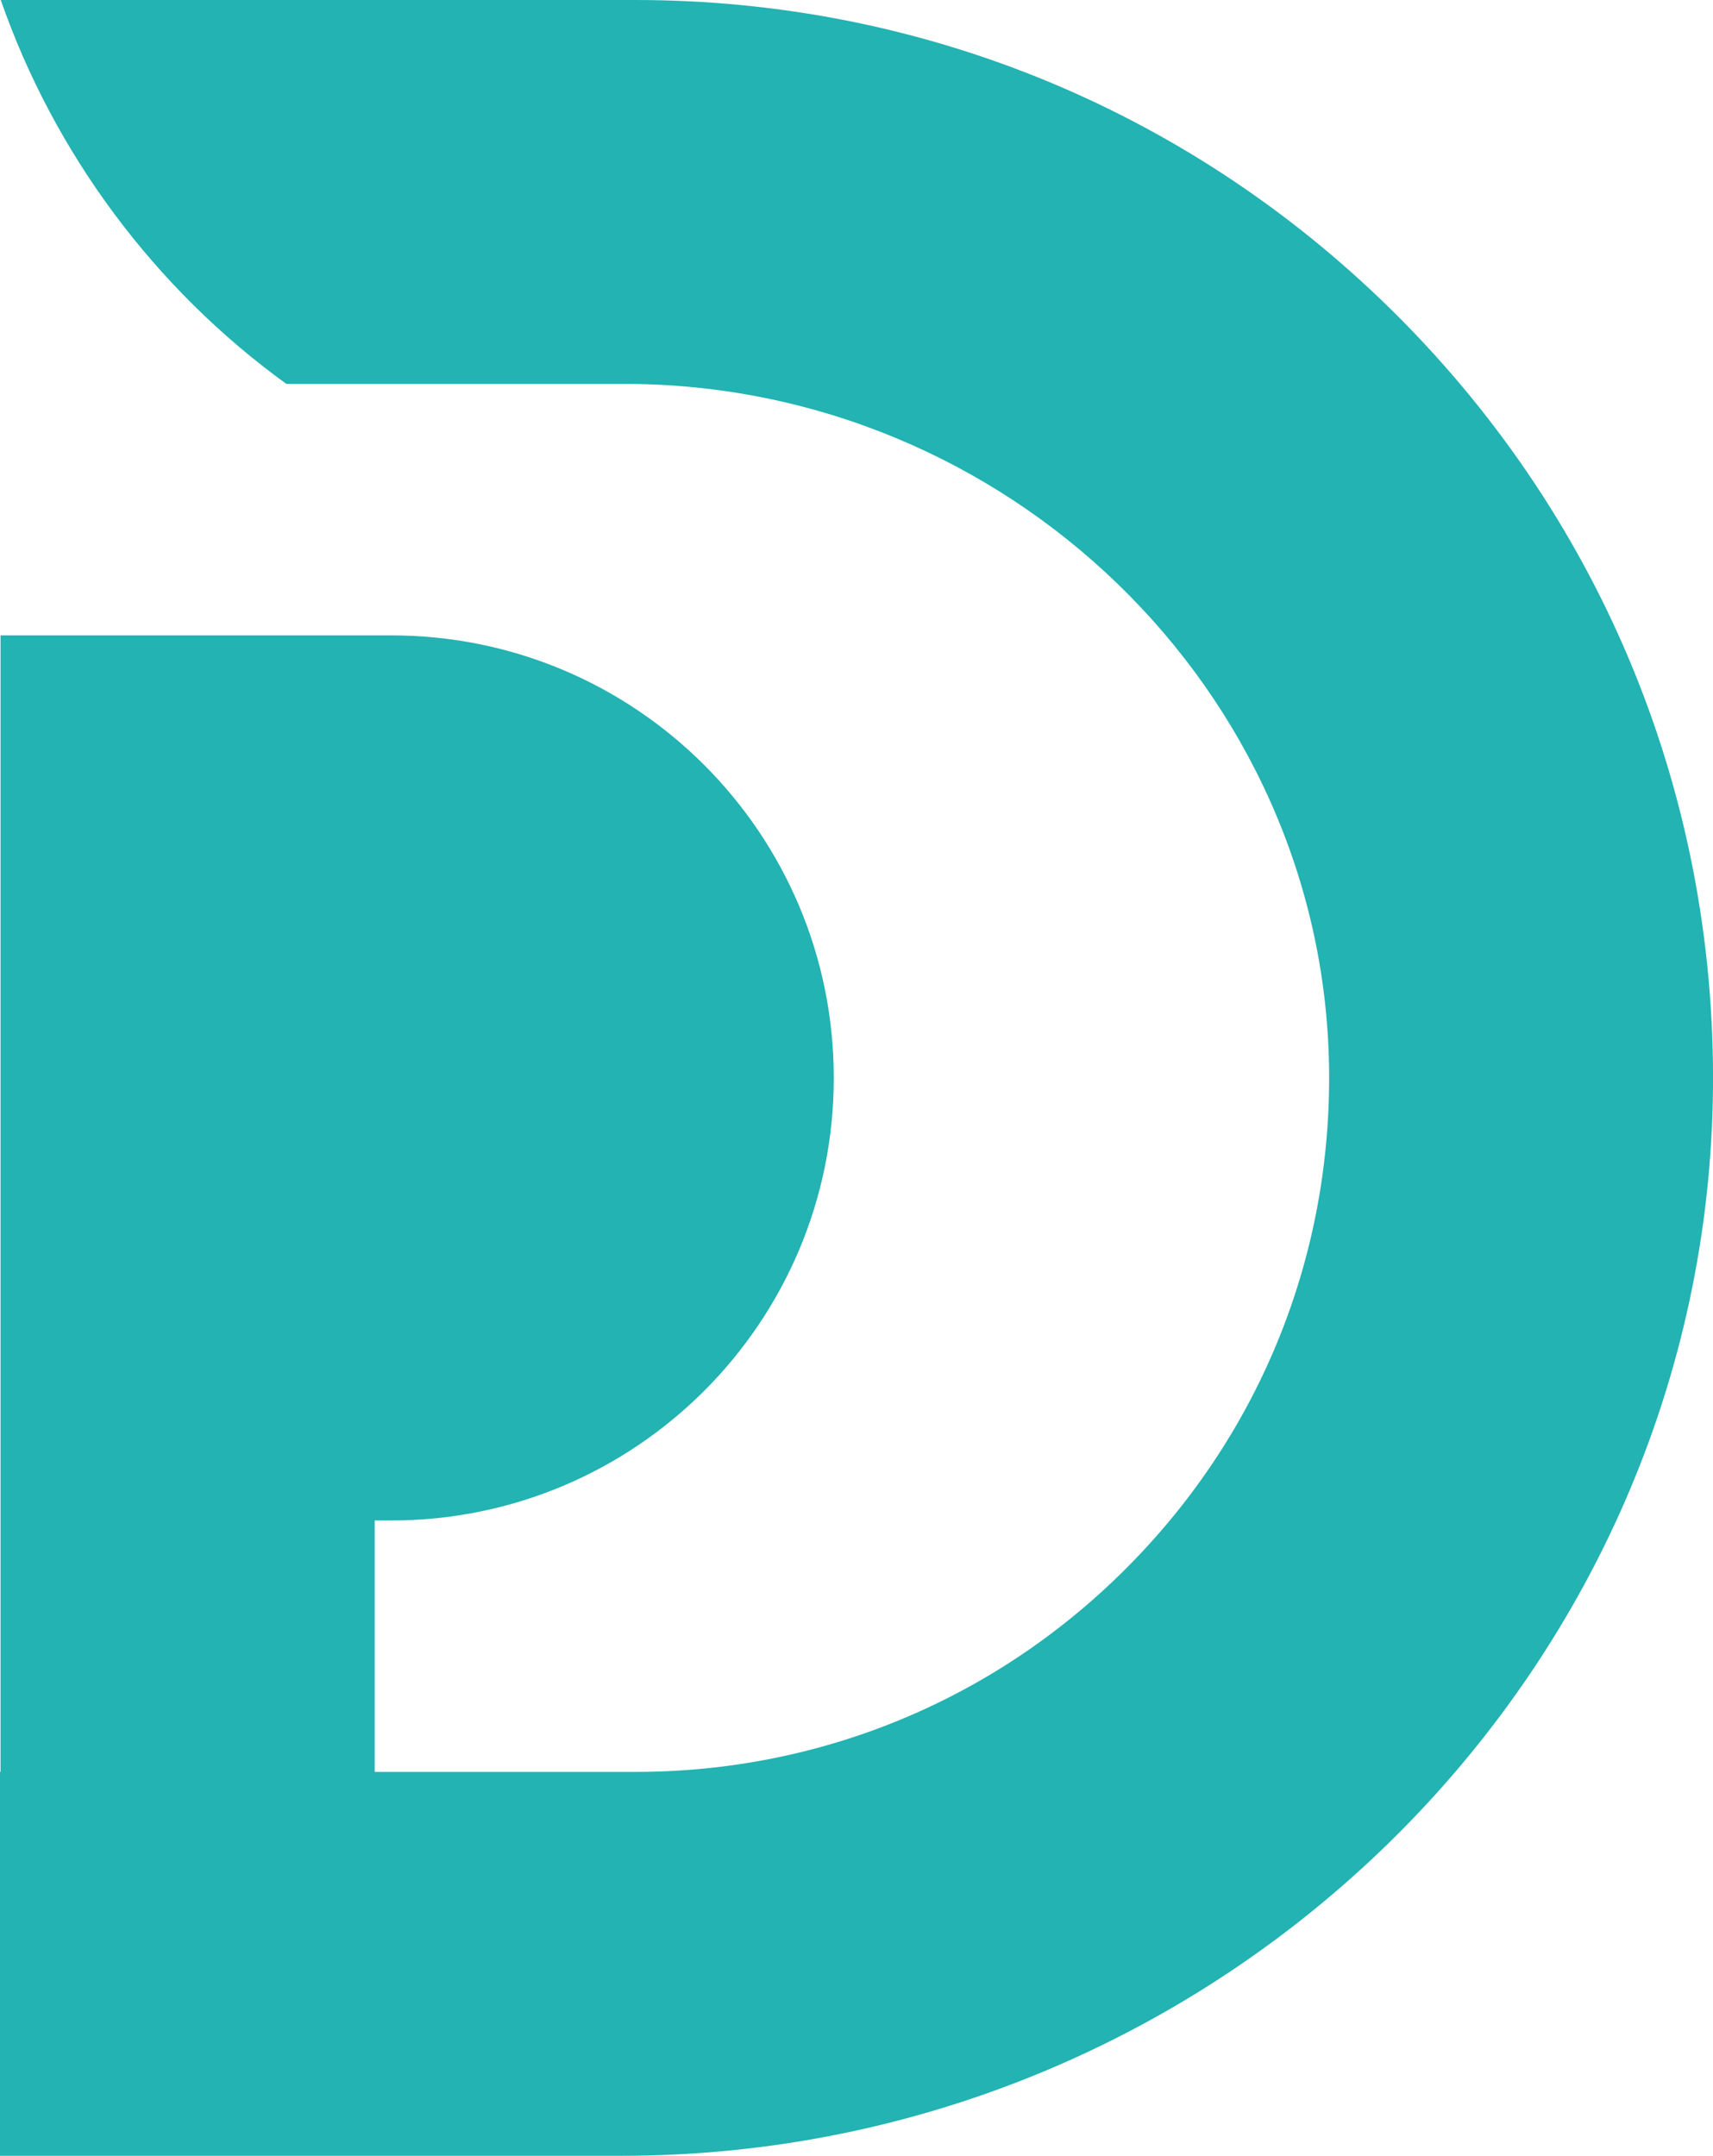
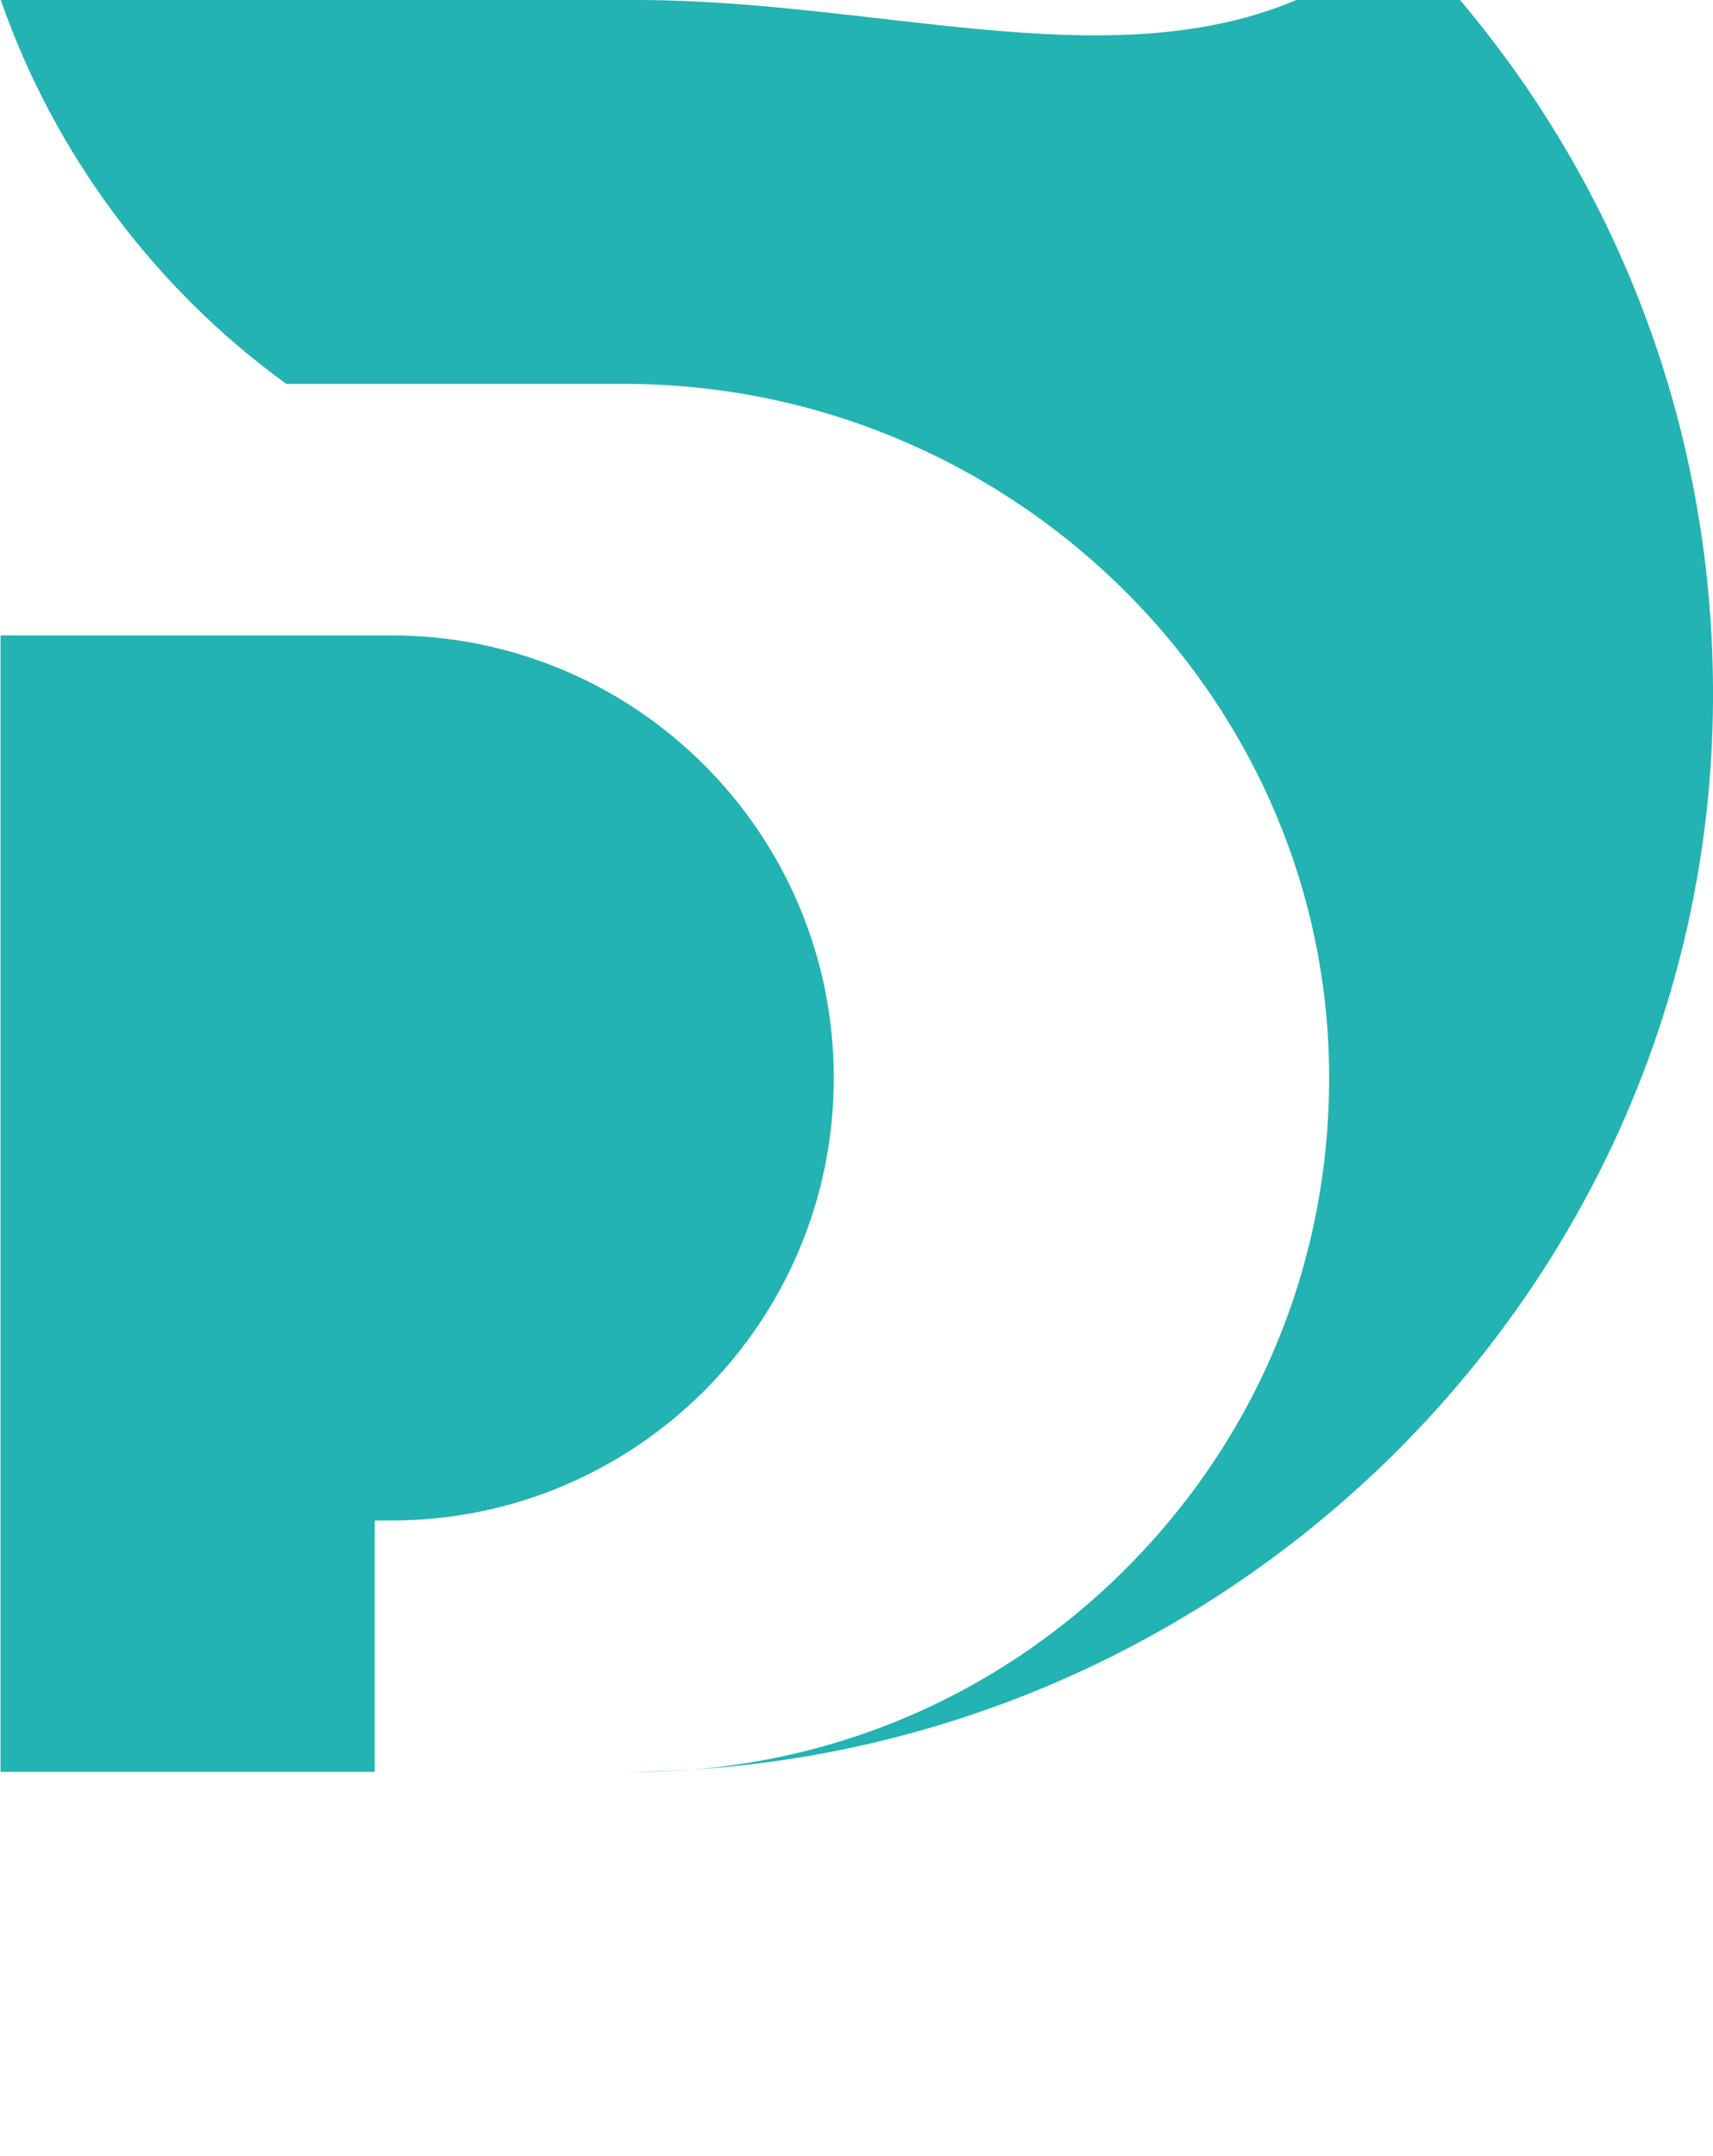
<svg xmlns="http://www.w3.org/2000/svg" id="Layer_2" data-name="Layer 2" viewBox="0 0 251.04 315.88">
  <defs>
    <style> .cls-1 { fill: #22b3b2; stroke-width: 0px; } </style>
  </defs>
  <g id="Layer_1-2" data-name="Layer 1">
-     <path class="cls-1" d="m57.34,222.79c35.82,0,64.85-29.03,64.85-64.85s-29.03-64.84-64.85-64.84H.08v166.53h-.08v56.25h91.06c87.57,0,159.34-70.31,159.98-156.74.31-42.42-15.97-82.36-45.84-112.46C175.31,16.58,135.51,0,93.1,0H.11c7.84,22.49,22.53,42.26,41.85,56.25h49.54c56.02,0,102.35,44.84,103.27,99.96.46,27.51-9.9,53.44-29.17,73.03-19.27,19.6-45.03,30.39-72.5,30.39h-38.19v-36.84h2.43Z" />
+     <path class="cls-1" d="m57.34,222.79c35.82,0,64.85-29.03,64.85-64.85s-29.03-64.84-64.85-64.84H.08v166.53h-.08h91.06c87.57,0,159.34-70.31,159.98-156.74.31-42.42-15.97-82.36-45.84-112.46C175.31,16.58,135.51,0,93.1,0H.11c7.84,22.49,22.53,42.26,41.85,56.25h49.54c56.02,0,102.35,44.84,103.27,99.96.46,27.51-9.9,53.44-29.17,73.03-19.27,19.6-45.03,30.39-72.5,30.39h-38.19v-36.84h2.43Z" />
  </g>
</svg>